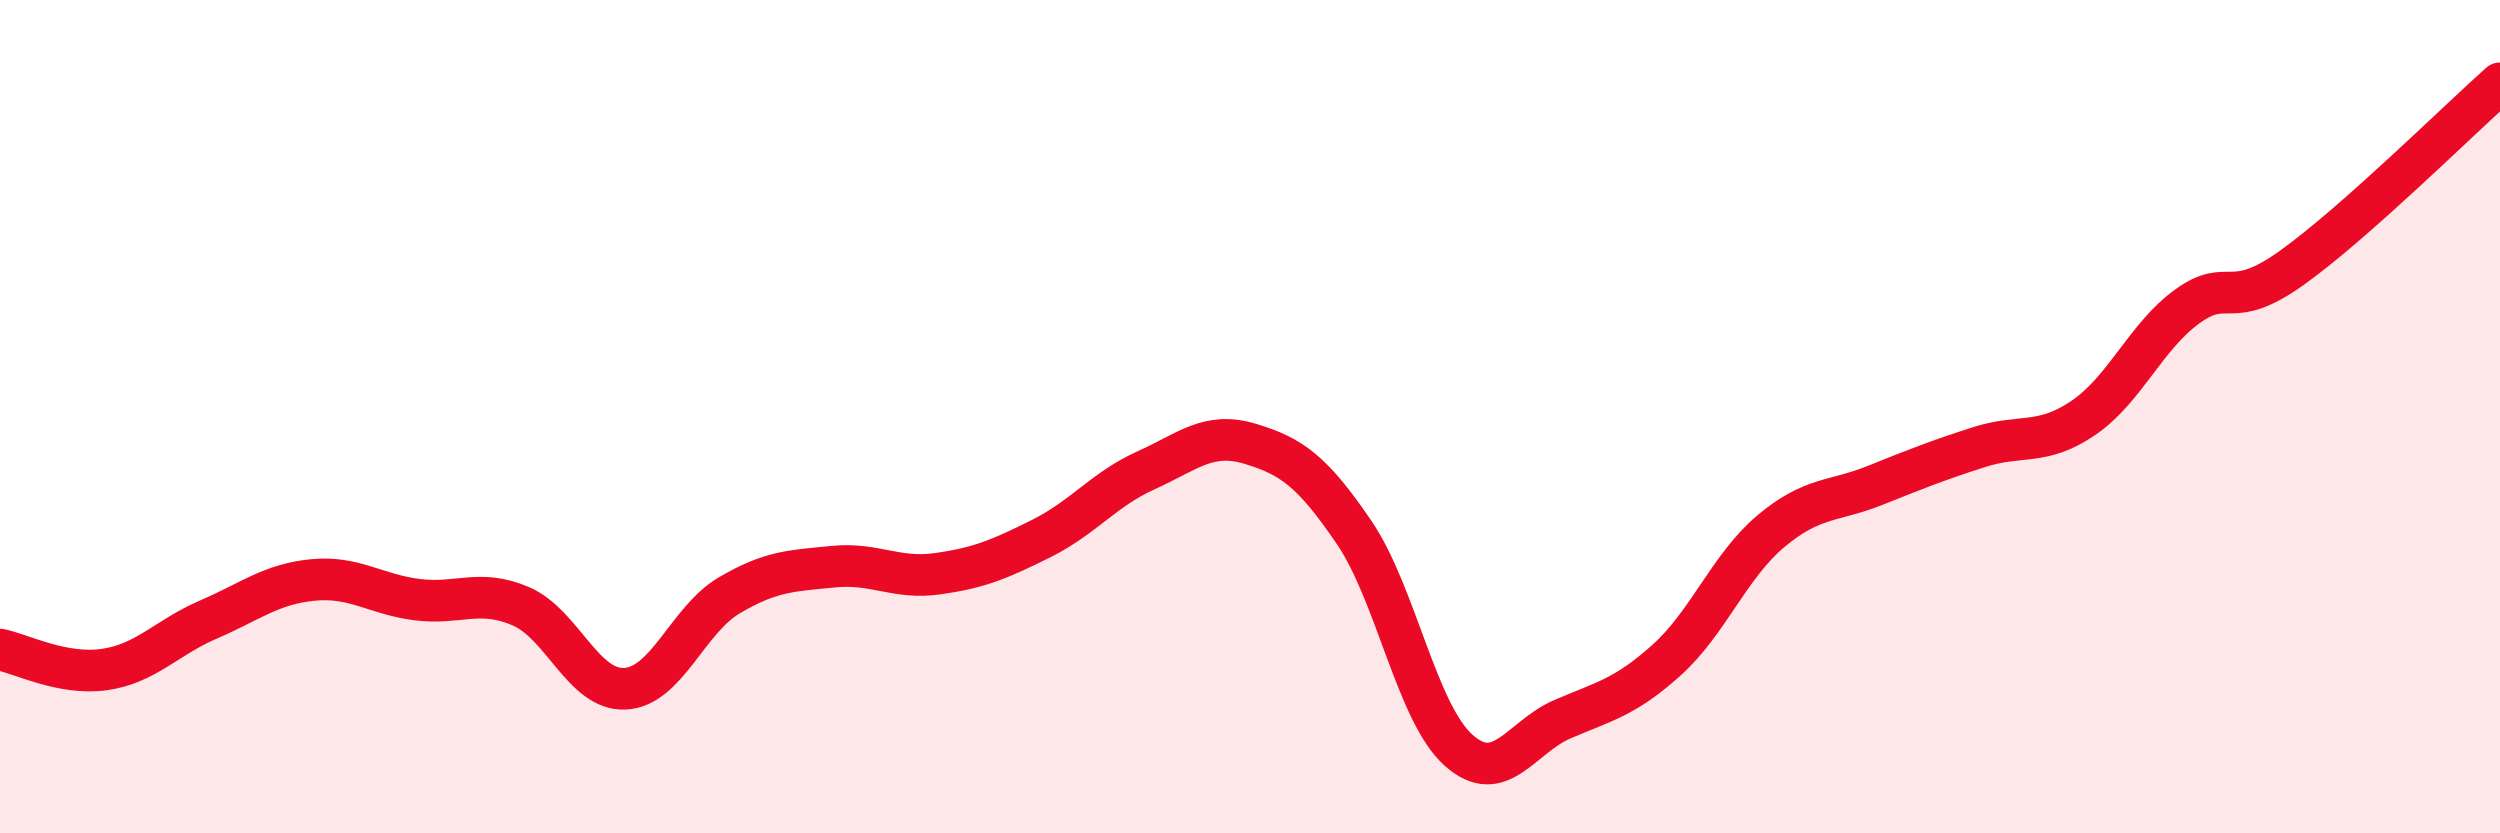
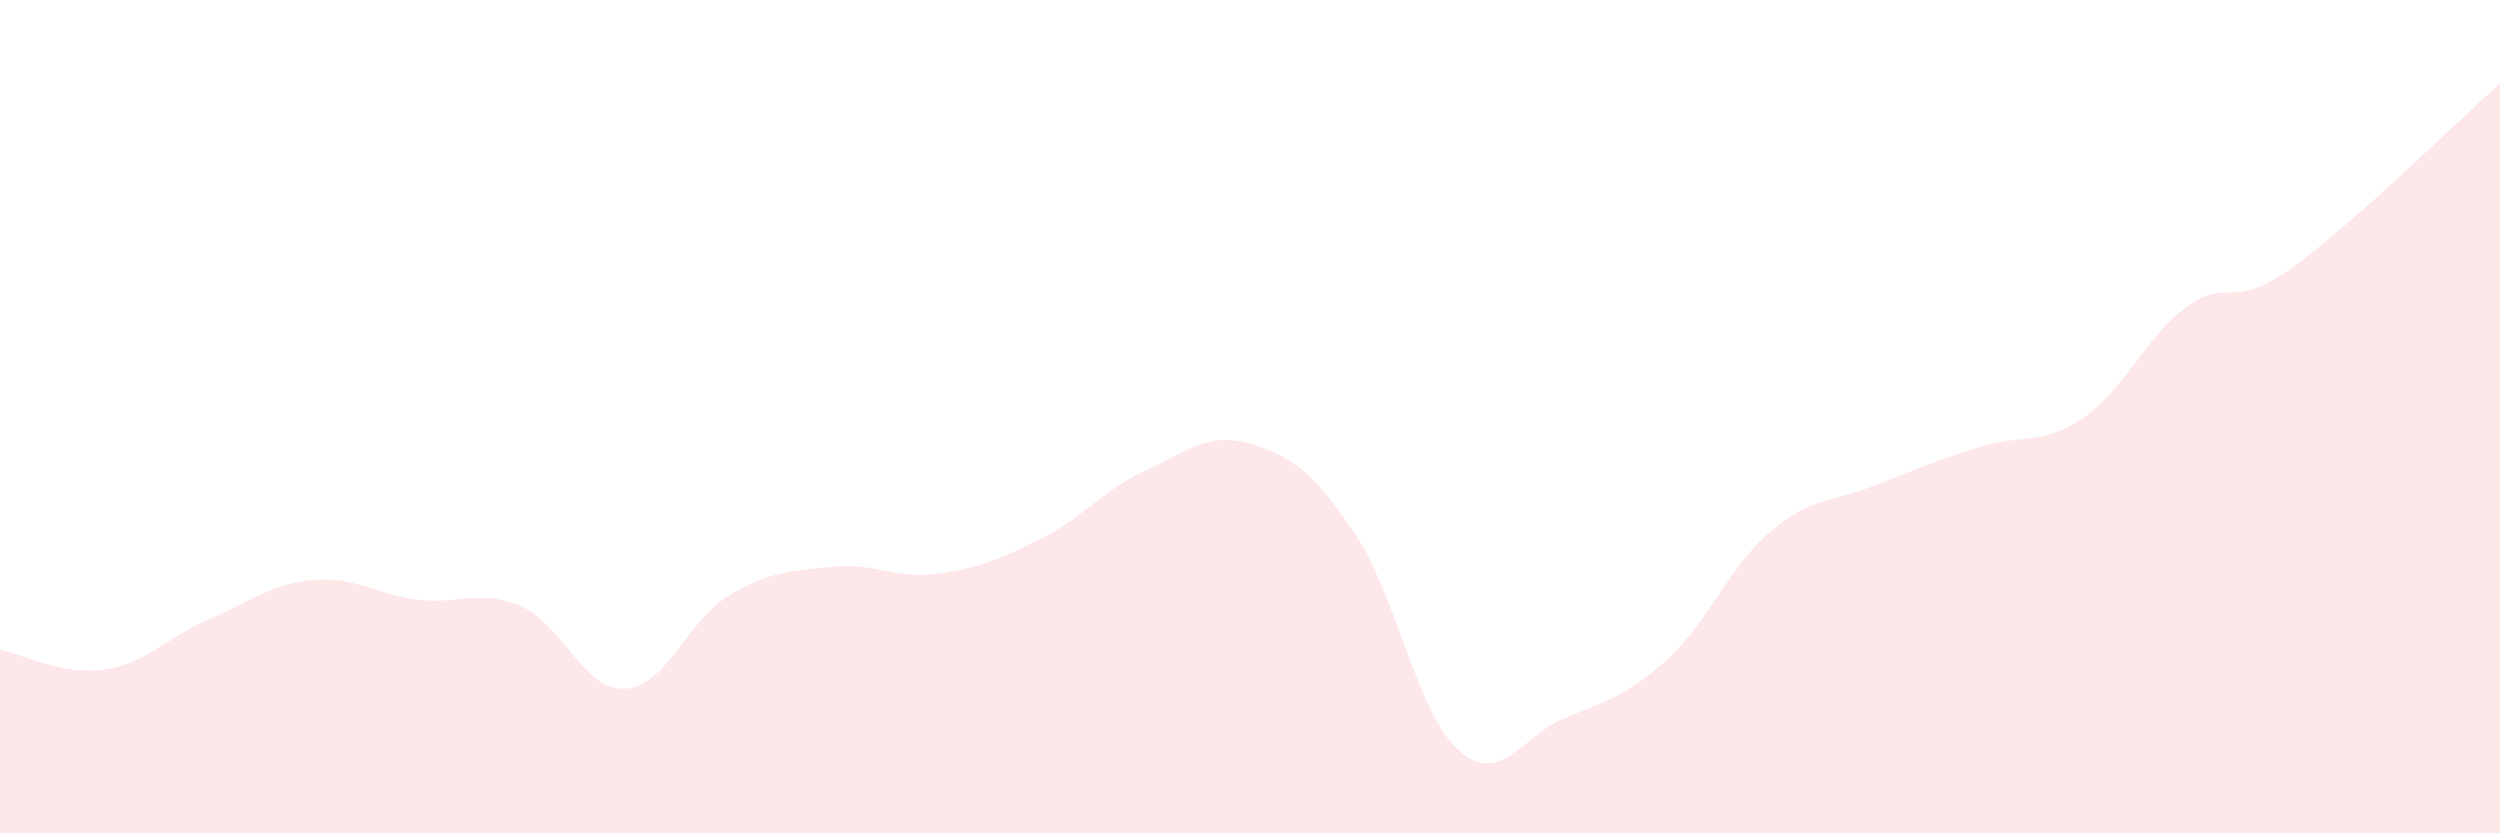
<svg xmlns="http://www.w3.org/2000/svg" width="60" height="20" viewBox="0 0 60 20">
  <path d="M 0,15.59 C 0.5,15.69 1.5,16.21 2.5,16.07 C 3.5,15.93 4,15.3 5,14.87 C 6,14.44 6.5,14.02 7.5,13.92 C 8.5,13.82 9,14.26 10,14.39 C 11,14.52 11.5,14.12 12.5,14.55 C 13.5,14.98 14,16.58 15,16.53 C 16,16.48 16.5,14.88 17.5,14.29 C 18.5,13.7 19,13.7 20,13.6 C 21,13.5 21.5,13.91 22.5,13.77 C 23.5,13.63 24,13.42 25,12.92 C 26,12.42 26.5,11.74 27.5,11.29 C 28.5,10.84 29,10.35 30,10.65 C 31,10.95 31.5,11.31 32.5,12.78 C 33.5,14.25 34,17.1 35,18 C 36,18.9 36.5,17.69 37.5,17.26 C 38.5,16.83 39,16.74 40,15.84 C 41,14.94 41.5,13.59 42.5,12.75 C 43.5,11.91 44,12.05 45,11.65 C 46,11.25 46.5,11.05 47.5,10.73 C 48.5,10.41 49,10.71 50,10.03 C 51,9.35 51.5,8.07 52.5,7.35 C 53.5,6.63 53.5,7.5 55,6.43 C 56.5,5.36 59,2.89 60,2L60 20L0 20Z" fill="#EB0A25" opacity="0.1" stroke-linecap="round" stroke-linejoin="round" />
-   <path d="M 0,15.59 C 0.5,15.69 1.5,16.21 2.5,16.07 C 3.5,15.93 4,15.3 5,14.87 C 6,14.44 6.5,14.02 7.5,13.92 C 8.5,13.82 9,14.26 10,14.39 C 11,14.52 11.5,14.12 12.5,14.55 C 13.5,14.98 14,16.58 15,16.53 C 16,16.48 16.5,14.88 17.5,14.29 C 18.5,13.7 19,13.7 20,13.6 C 21,13.5 21.5,13.91 22.5,13.77 C 23.5,13.63 24,13.42 25,12.92 C 26,12.42 26.5,11.74 27.5,11.29 C 28.5,10.84 29,10.35 30,10.65 C 31,10.95 31.5,11.31 32.5,12.78 C 33.5,14.25 34,17.1 35,18 C 36,18.9 36.5,17.69 37.5,17.26 C 38.5,16.83 39,16.74 40,15.84 C 41,14.94 41.5,13.59 42.5,12.75 C 43.5,11.91 44,12.05 45,11.65 C 46,11.25 46.5,11.05 47.5,10.73 C 48.5,10.41 49,10.71 50,10.03 C 51,9.35 51.5,8.07 52.5,7.35 C 53.5,6.63 53.5,7.5 55,6.43 C 56.5,5.36 59,2.89 60,2" stroke="#EB0A25" stroke-width="1" fill="none" stroke-linecap="round" stroke-linejoin="round" />
</svg>